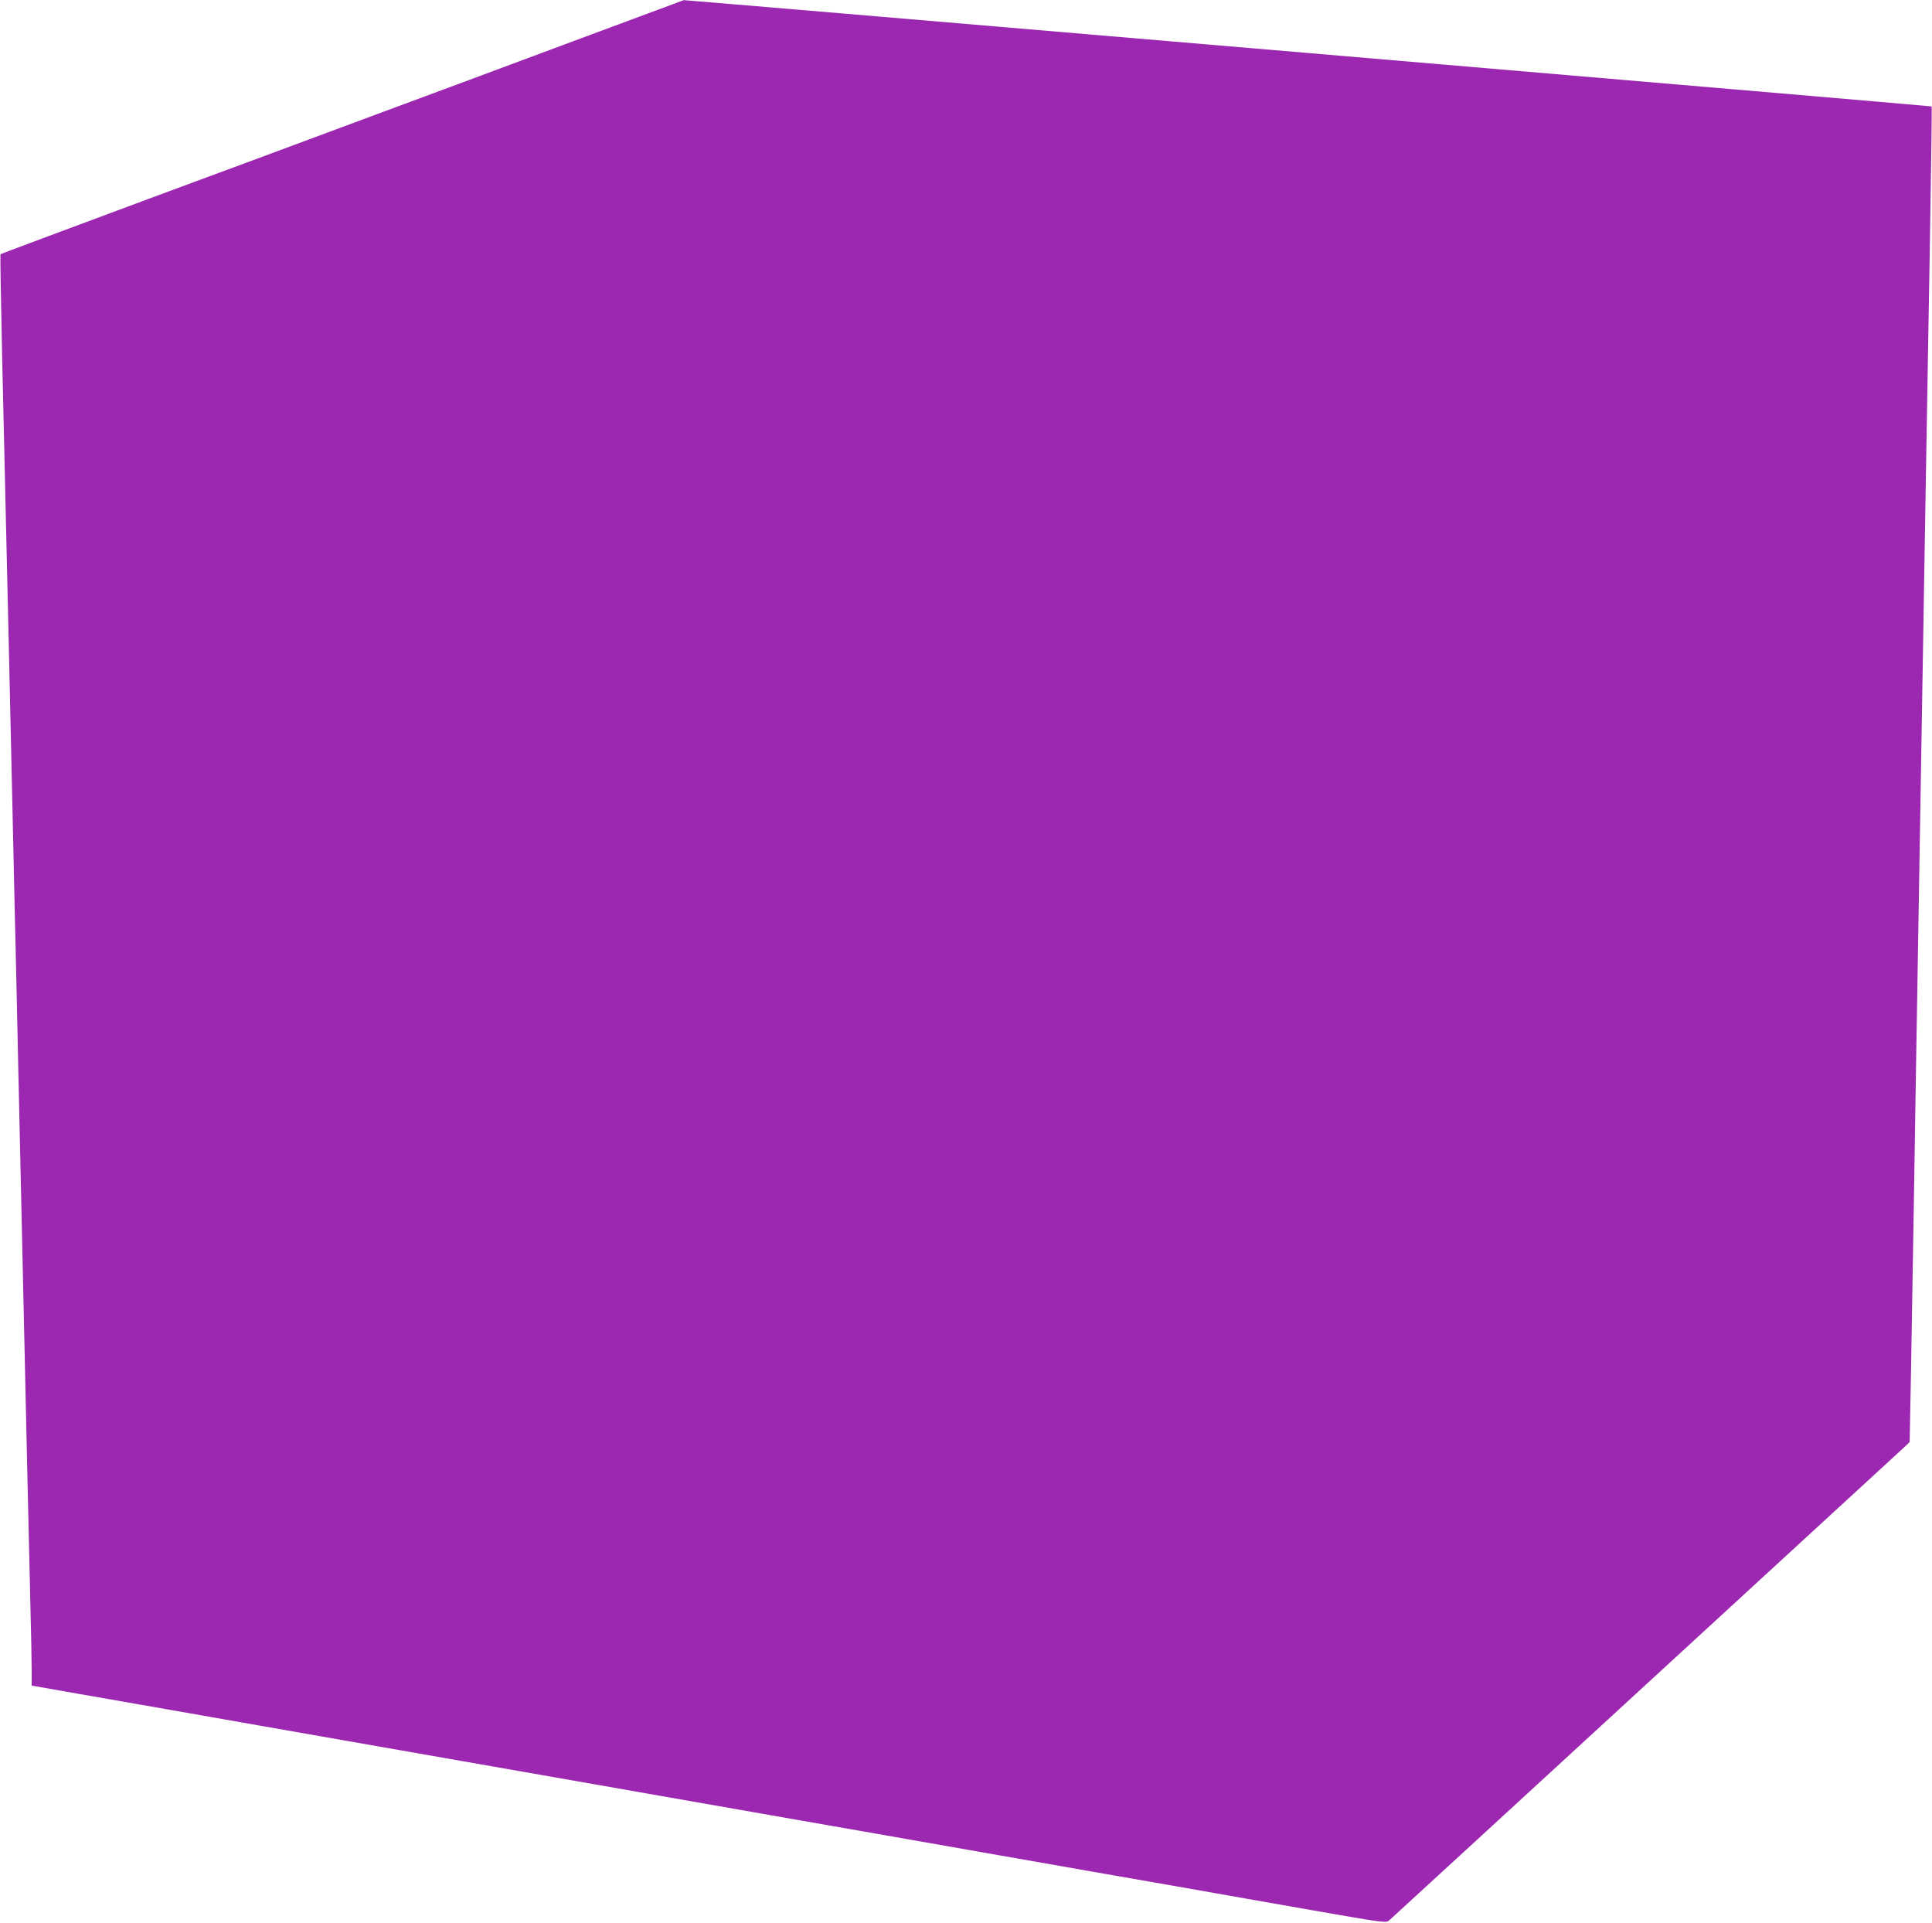
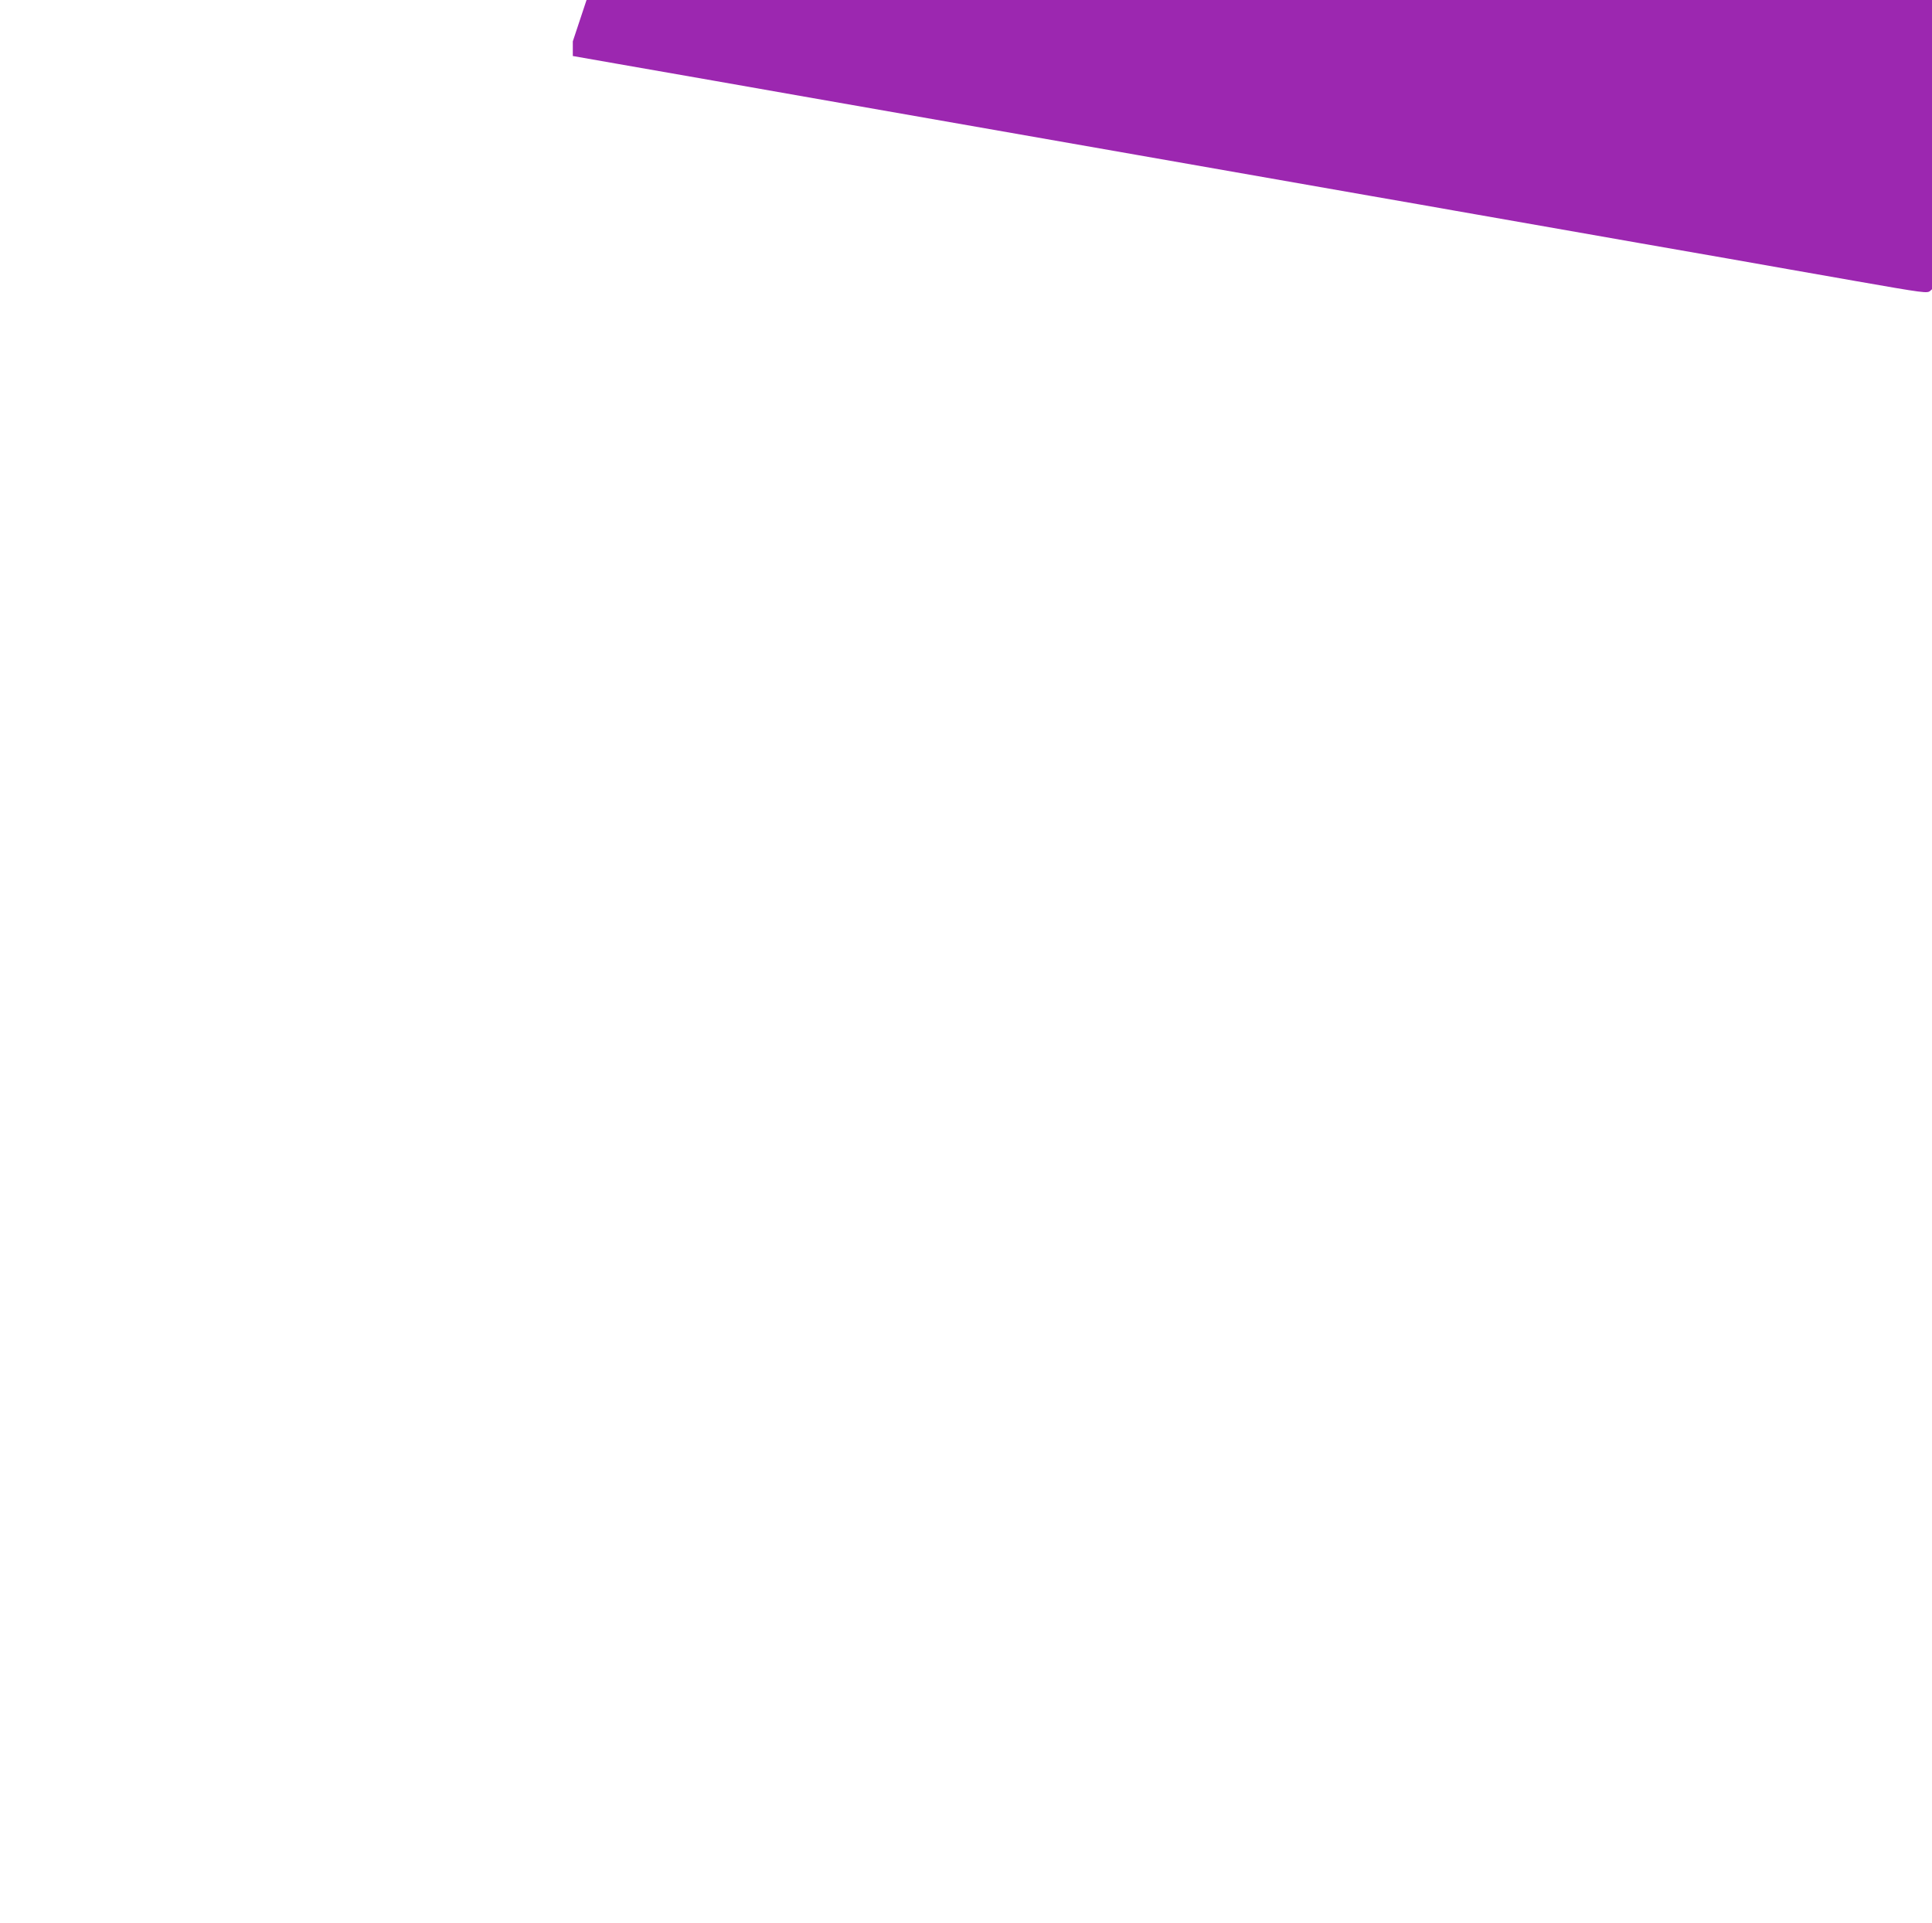
<svg xmlns="http://www.w3.org/2000/svg" version="1.0" width="1280pt" height="1274pt" viewBox="0 0 1280 1274" preserveAspectRatio="xMidYMid meet">
  <g transform="translate(0,1274) scale(0.1,-0.1)" fill="#9c27b0" stroke="none">
-     <path d="M3795 12466 c-401 -150 -989 -368 -1305 -485 -316 -118 -1004 -373 -1529 -567 -525 -195 -956 -356 -958 -358 -2 -2 3 -305 11 -672 18 -781 32 -1380 46 -1996 5 -244 14 -644 20 -890 5 -247 15 -648 20 -893 6 -245 15 -646 20 -892 20 -907 43 -1908 60 -2683 6 -256 15 -644 20 -864 6 -219 10 -442 10 -495 l0 -97 302 -53 c435 -76 881 -154 1203 -211 313 -55 581 -102 2225 -390 630 -110 1325 -232 1545 -271 220 -38 474 -83 565 -99 91 -16 347 -61 570 -100 223 -39 518 -91 655 -115 138 -24 405 -71 595 -104 190 -34 563 -99 829 -146 474 -83 485 -84 505 -66 43 38 3402 3125 3425 3146 l23 23 9 473 c4 261 13 767 19 1124 5 358 15 913 20 1235 5 322 14 860 20 1195 34 2059 44 2640 66 3914 8 497 14 905 12 906 -3 3 -8260 706 -8268 704 -3 -1 -333 -124 -735 -273z" />
+     <path d="M3795 12466 l0 -97 302 -53 c435 -76 881 -154 1203 -211 313 -55 581 -102 2225 -390 630 -110 1325 -232 1545 -271 220 -38 474 -83 565 -99 91 -16 347 -61 570 -100 223 -39 518 -91 655 -115 138 -24 405 -71 595 -104 190 -34 563 -99 829 -146 474 -83 485 -84 505 -66 43 38 3402 3125 3425 3146 l23 23 9 473 c4 261 13 767 19 1124 5 358 15 913 20 1235 5 322 14 860 20 1195 34 2059 44 2640 66 3914 8 497 14 905 12 906 -3 3 -8260 706 -8268 704 -3 -1 -333 -124 -735 -273z" />
  </g>
</svg>